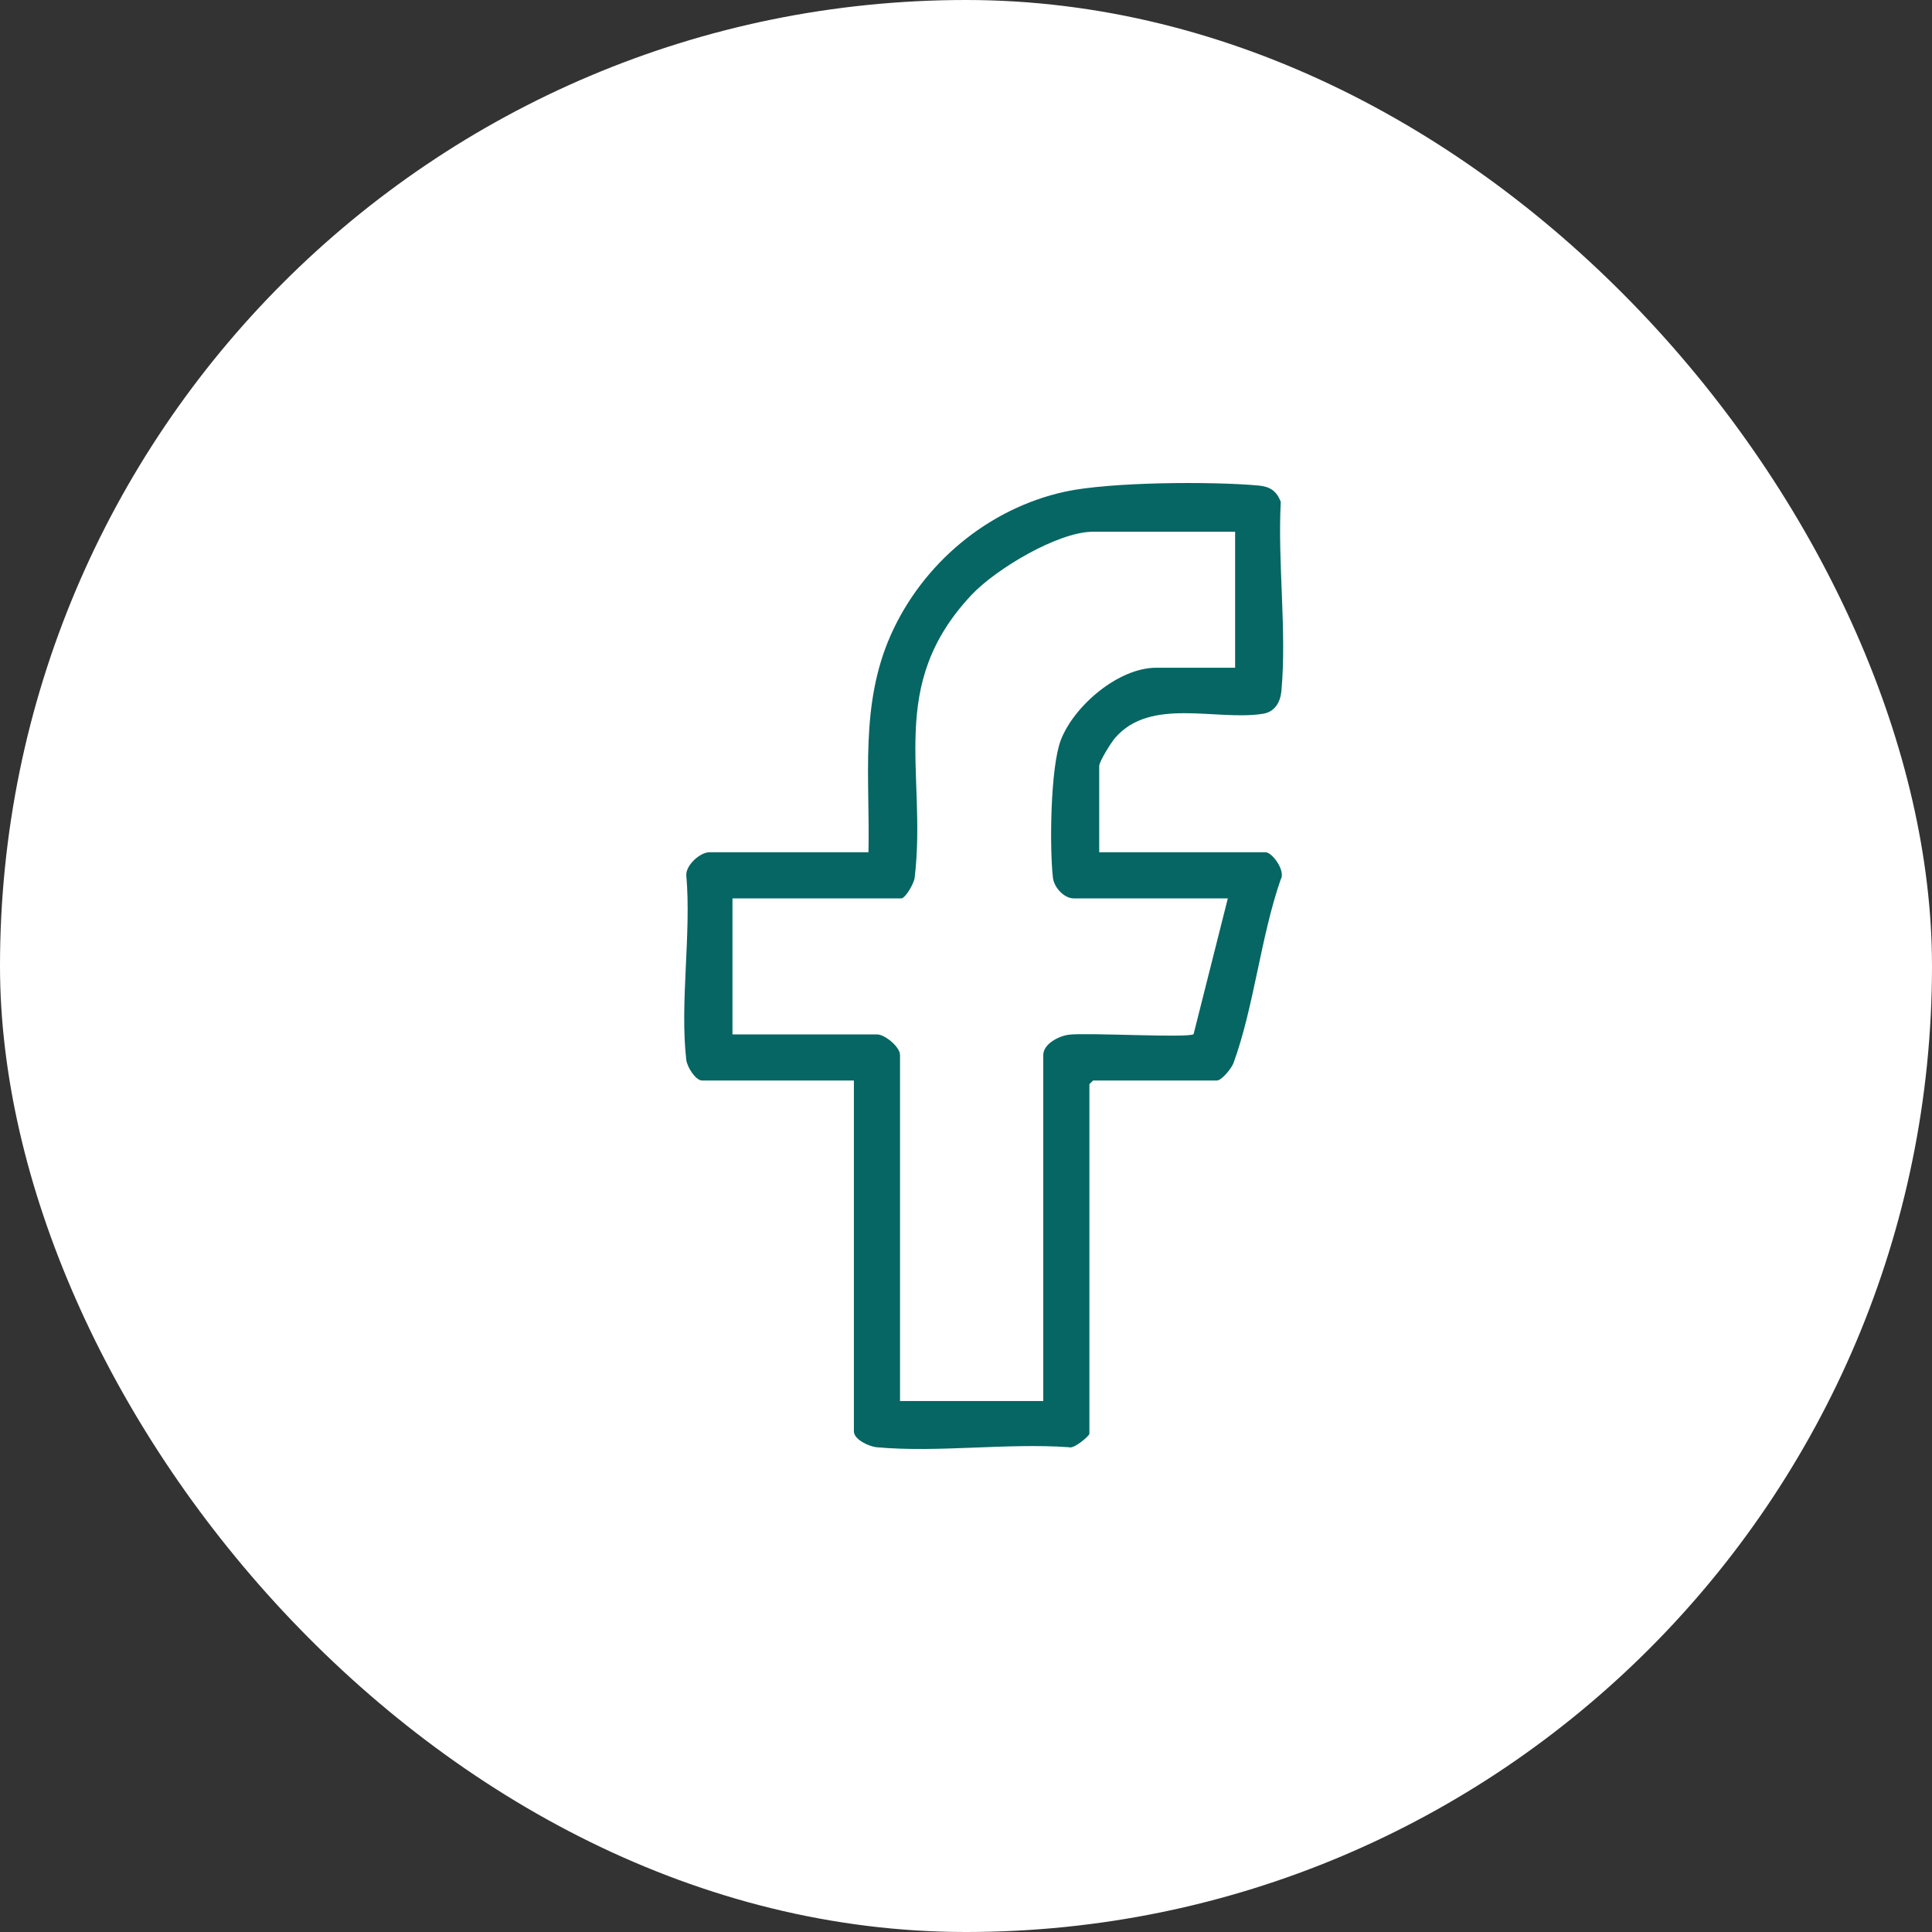
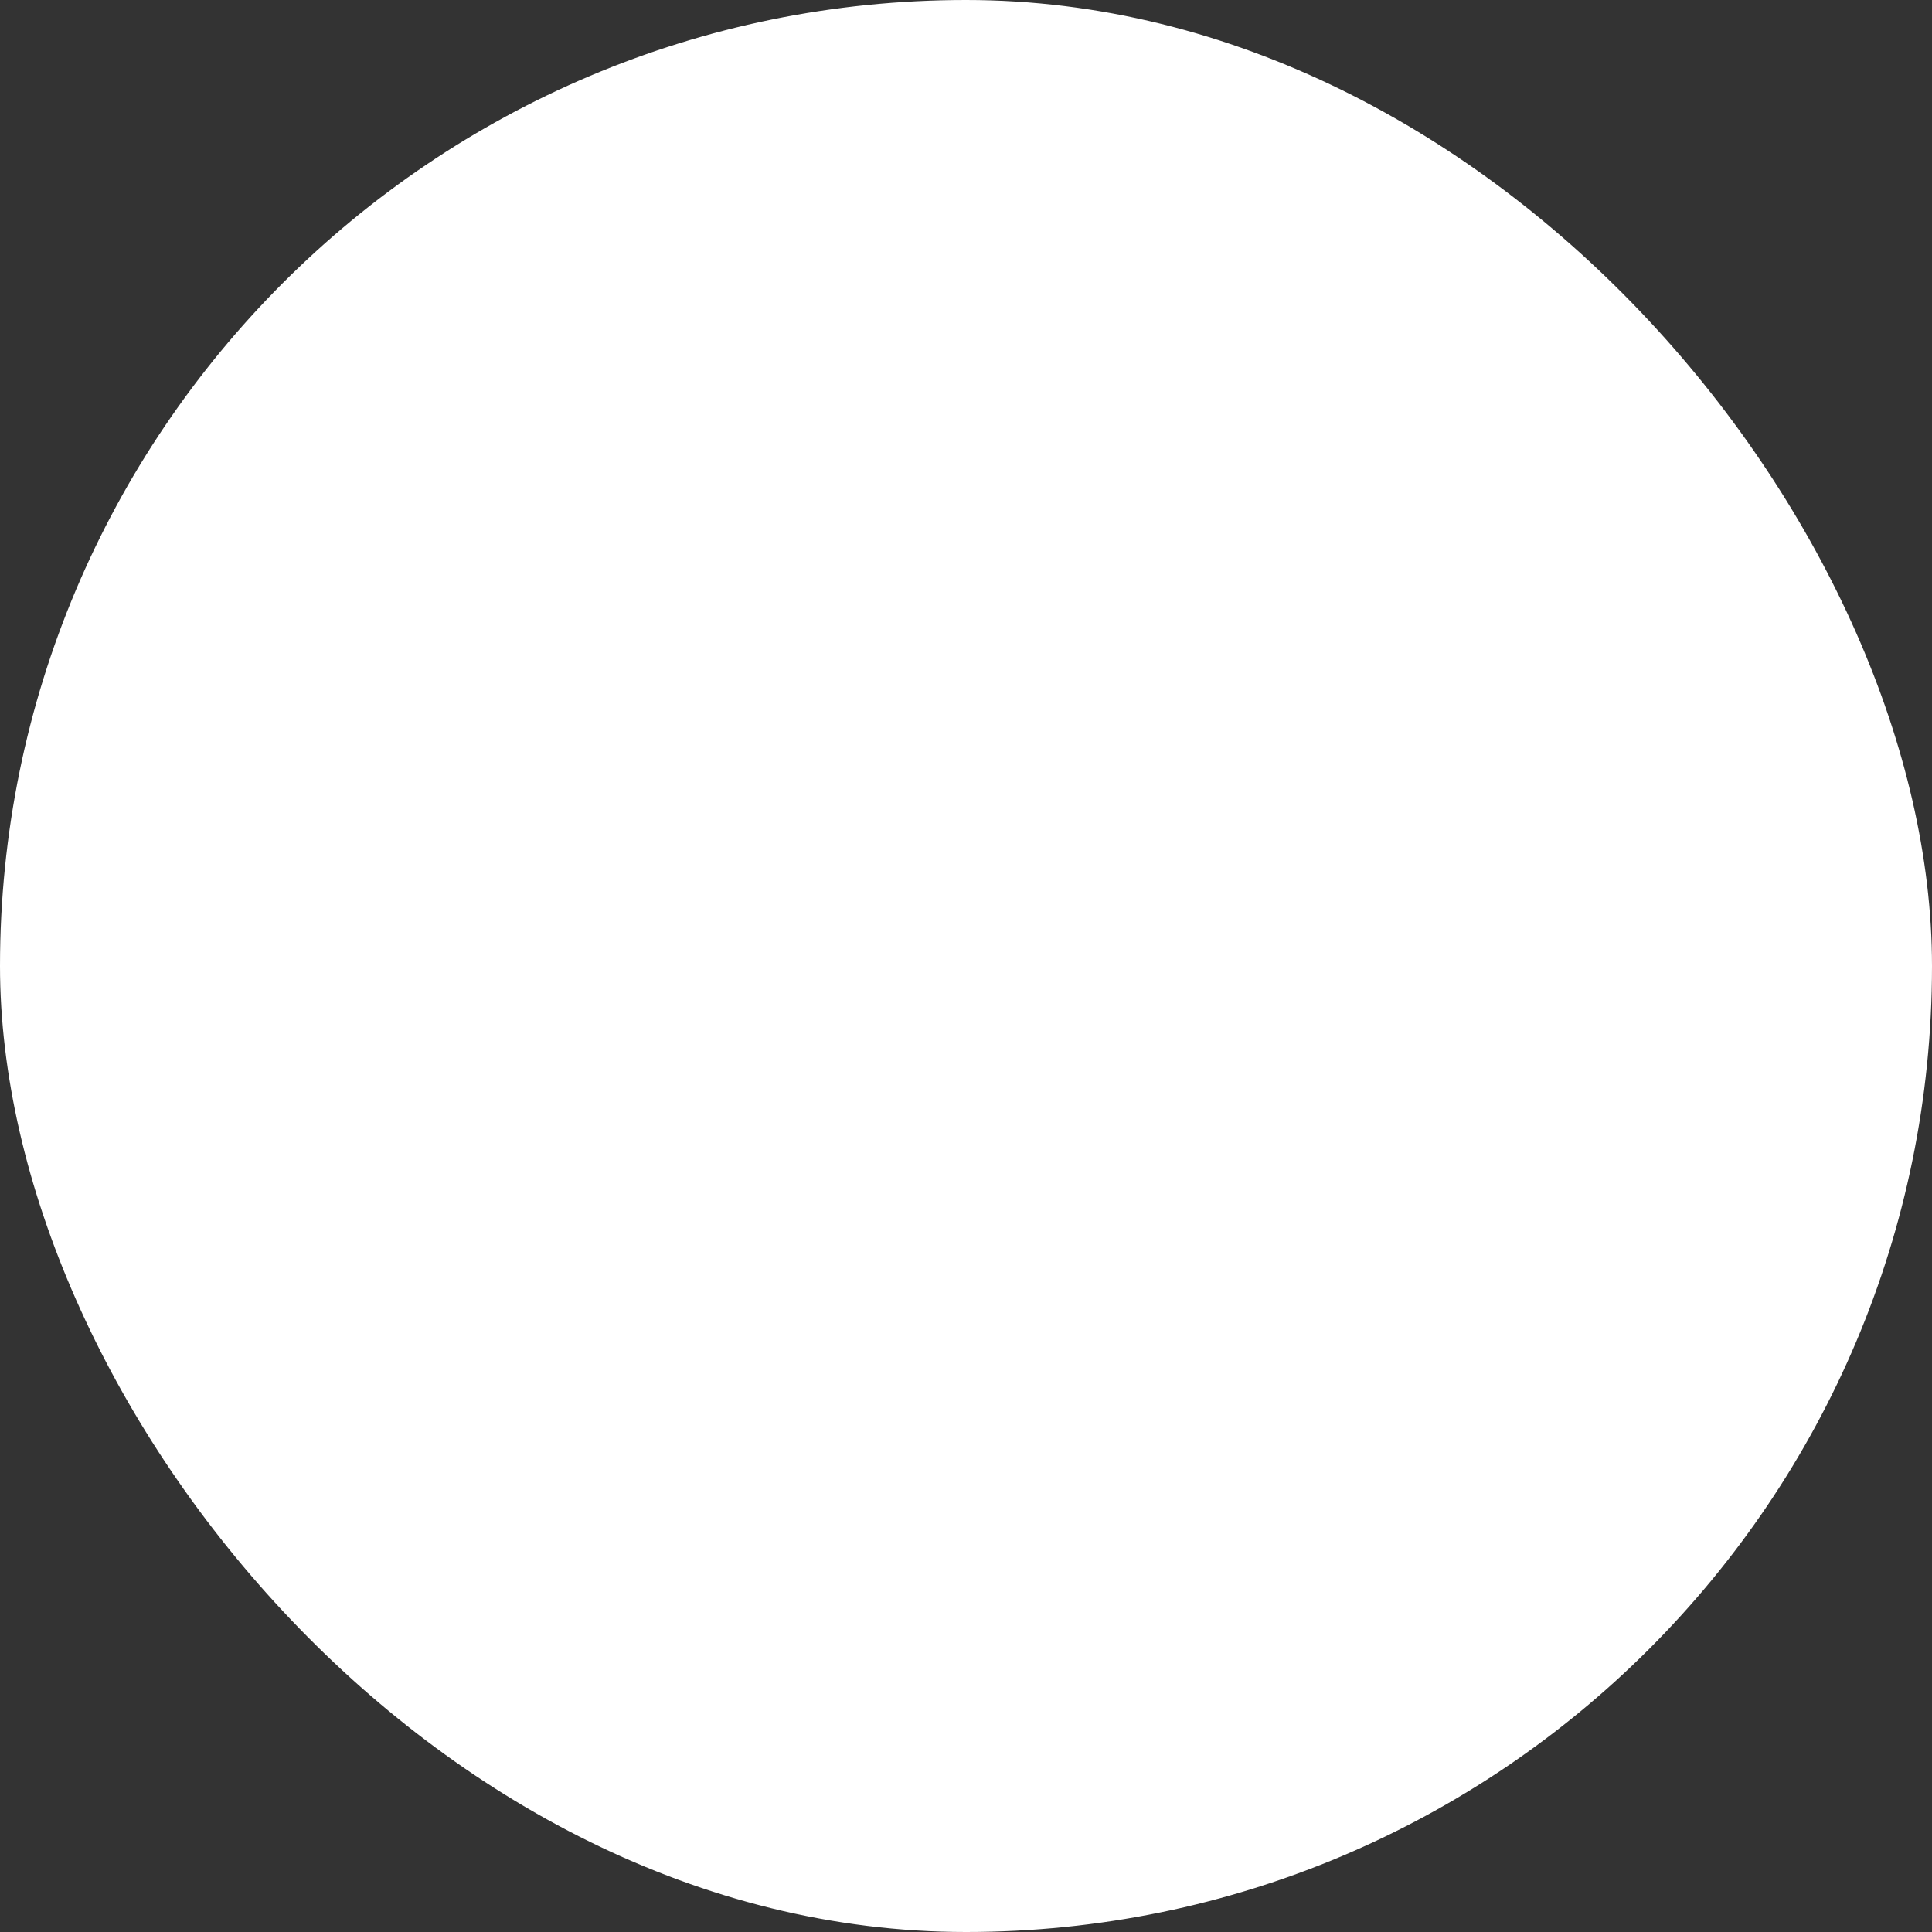
<svg xmlns="http://www.w3.org/2000/svg" width="40" height="40" viewBox="0 0 40 40" fill="none">
  <rect x="0" y="0" width="40" height="40" fill="#333333" stroke="none" />
  <rect width="40" height="40" rx="20" fill="white" />
-   <path d="M22.757 17.645H26.2C26.344 17.645 26.624 18.038 26.515 18.209C26.102 19.396 25.962 20.849 25.538 22.01C25.5 22.115 25.293 22.371 25.195 22.371H22.631L22.555 22.446V29.685C22.555 29.726 22.233 30.008 22.129 29.963C20.849 29.872 19.416 30.079 18.155 29.964C17.995 29.95 17.679 29.805 17.679 29.635V22.371H14.537C14.4 22.371 14.226 22.088 14.209 21.945C14.072 20.767 14.316 19.328 14.209 18.122C14.198 17.912 14.495 17.645 14.688 17.645H17.981C18.013 16.103 17.8 14.599 18.44 13.153C19.098 11.669 20.456 10.527 22.052 10.179C22.985 9.977 25.075 9.964 26.052 10.052C26.291 10.073 26.431 10.162 26.517 10.392C26.45 11.648 26.644 13.068 26.53 14.305C26.509 14.537 26.395 14.739 26.148 14.778C25.181 14.931 23.816 14.425 23.083 15.282C23.003 15.376 22.758 15.765 22.758 15.861V17.646L22.757 17.645ZM25.572 11.009H22.631C21.902 11.009 20.616 11.784 20.116 12.315C18.344 14.2 19.196 15.982 18.937 18.174C18.923 18.29 18.745 18.6 18.659 18.6H15.165V21.416H18.157C18.32 21.416 18.634 21.674 18.634 21.843V29.007H21.6V21.843C21.6 21.609 21.93 21.446 22.134 21.422C22.508 21.376 24.615 21.495 24.712 21.411L25.421 18.6H22.229C22.035 18.6 21.825 18.38 21.8 18.174C21.728 17.547 21.747 15.882 21.964 15.32C22.239 14.611 23.155 13.825 23.938 13.825H25.572V11.009Z" fill="#056663" />
</svg>